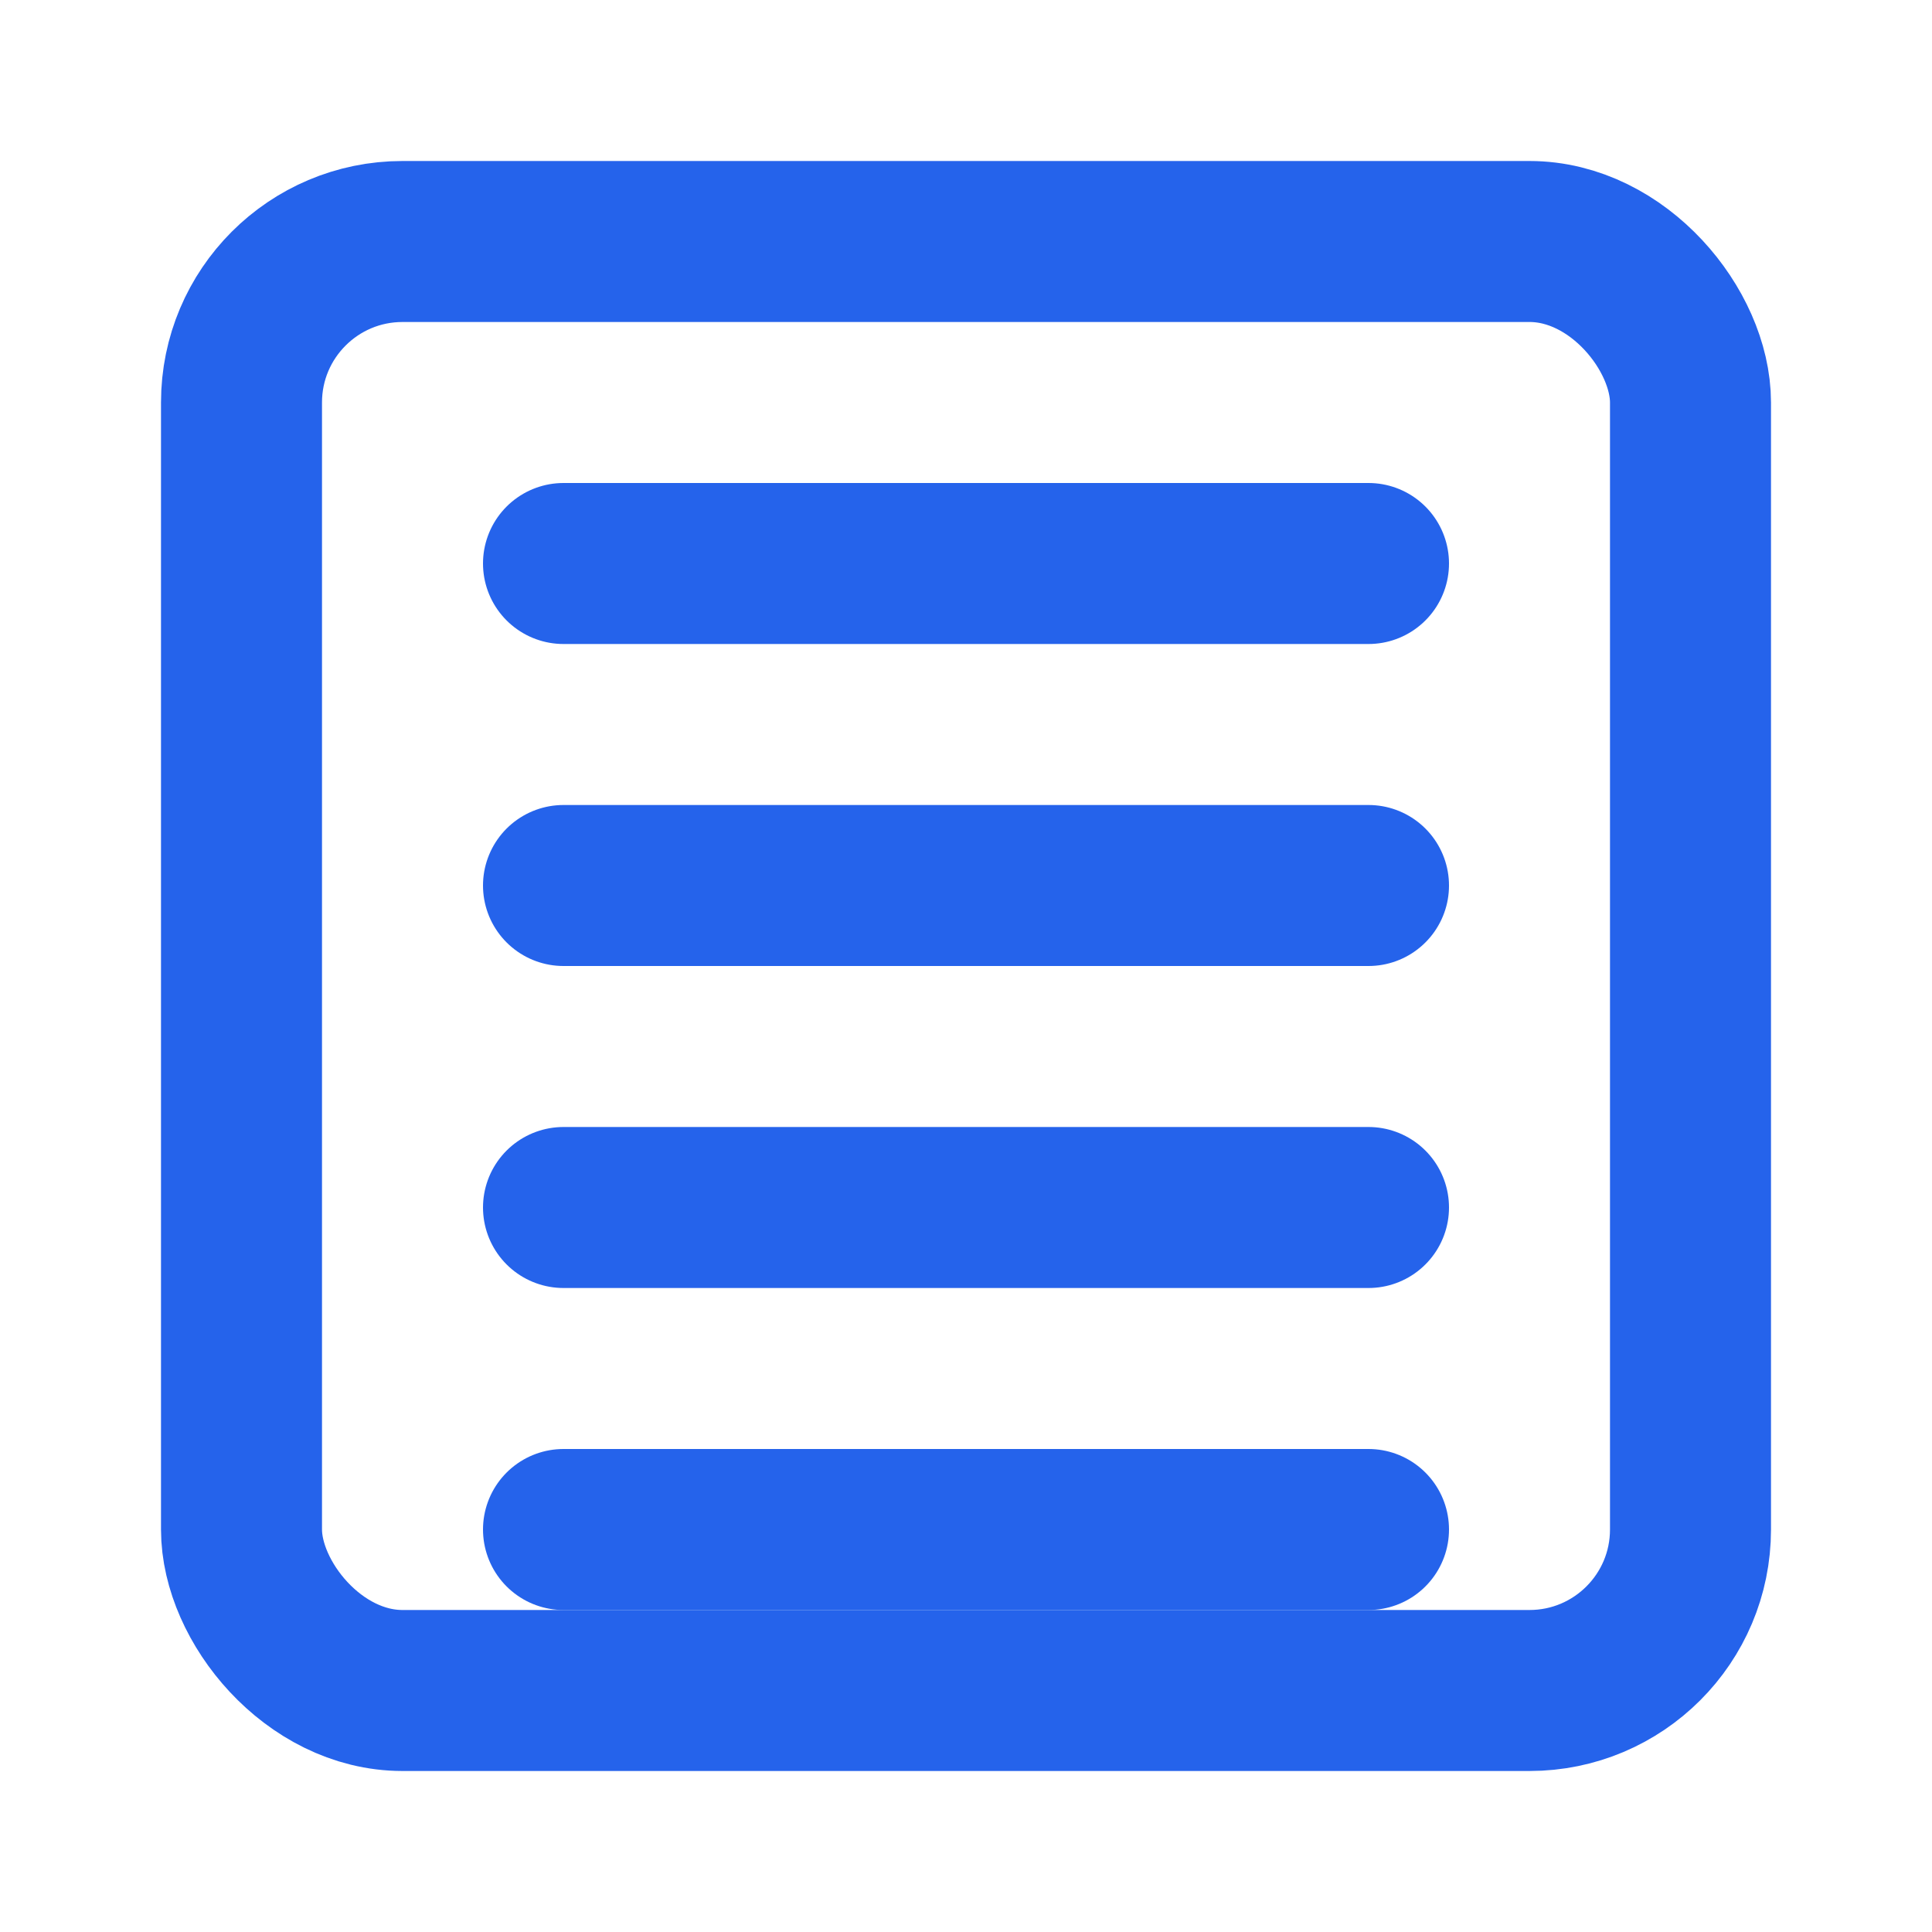
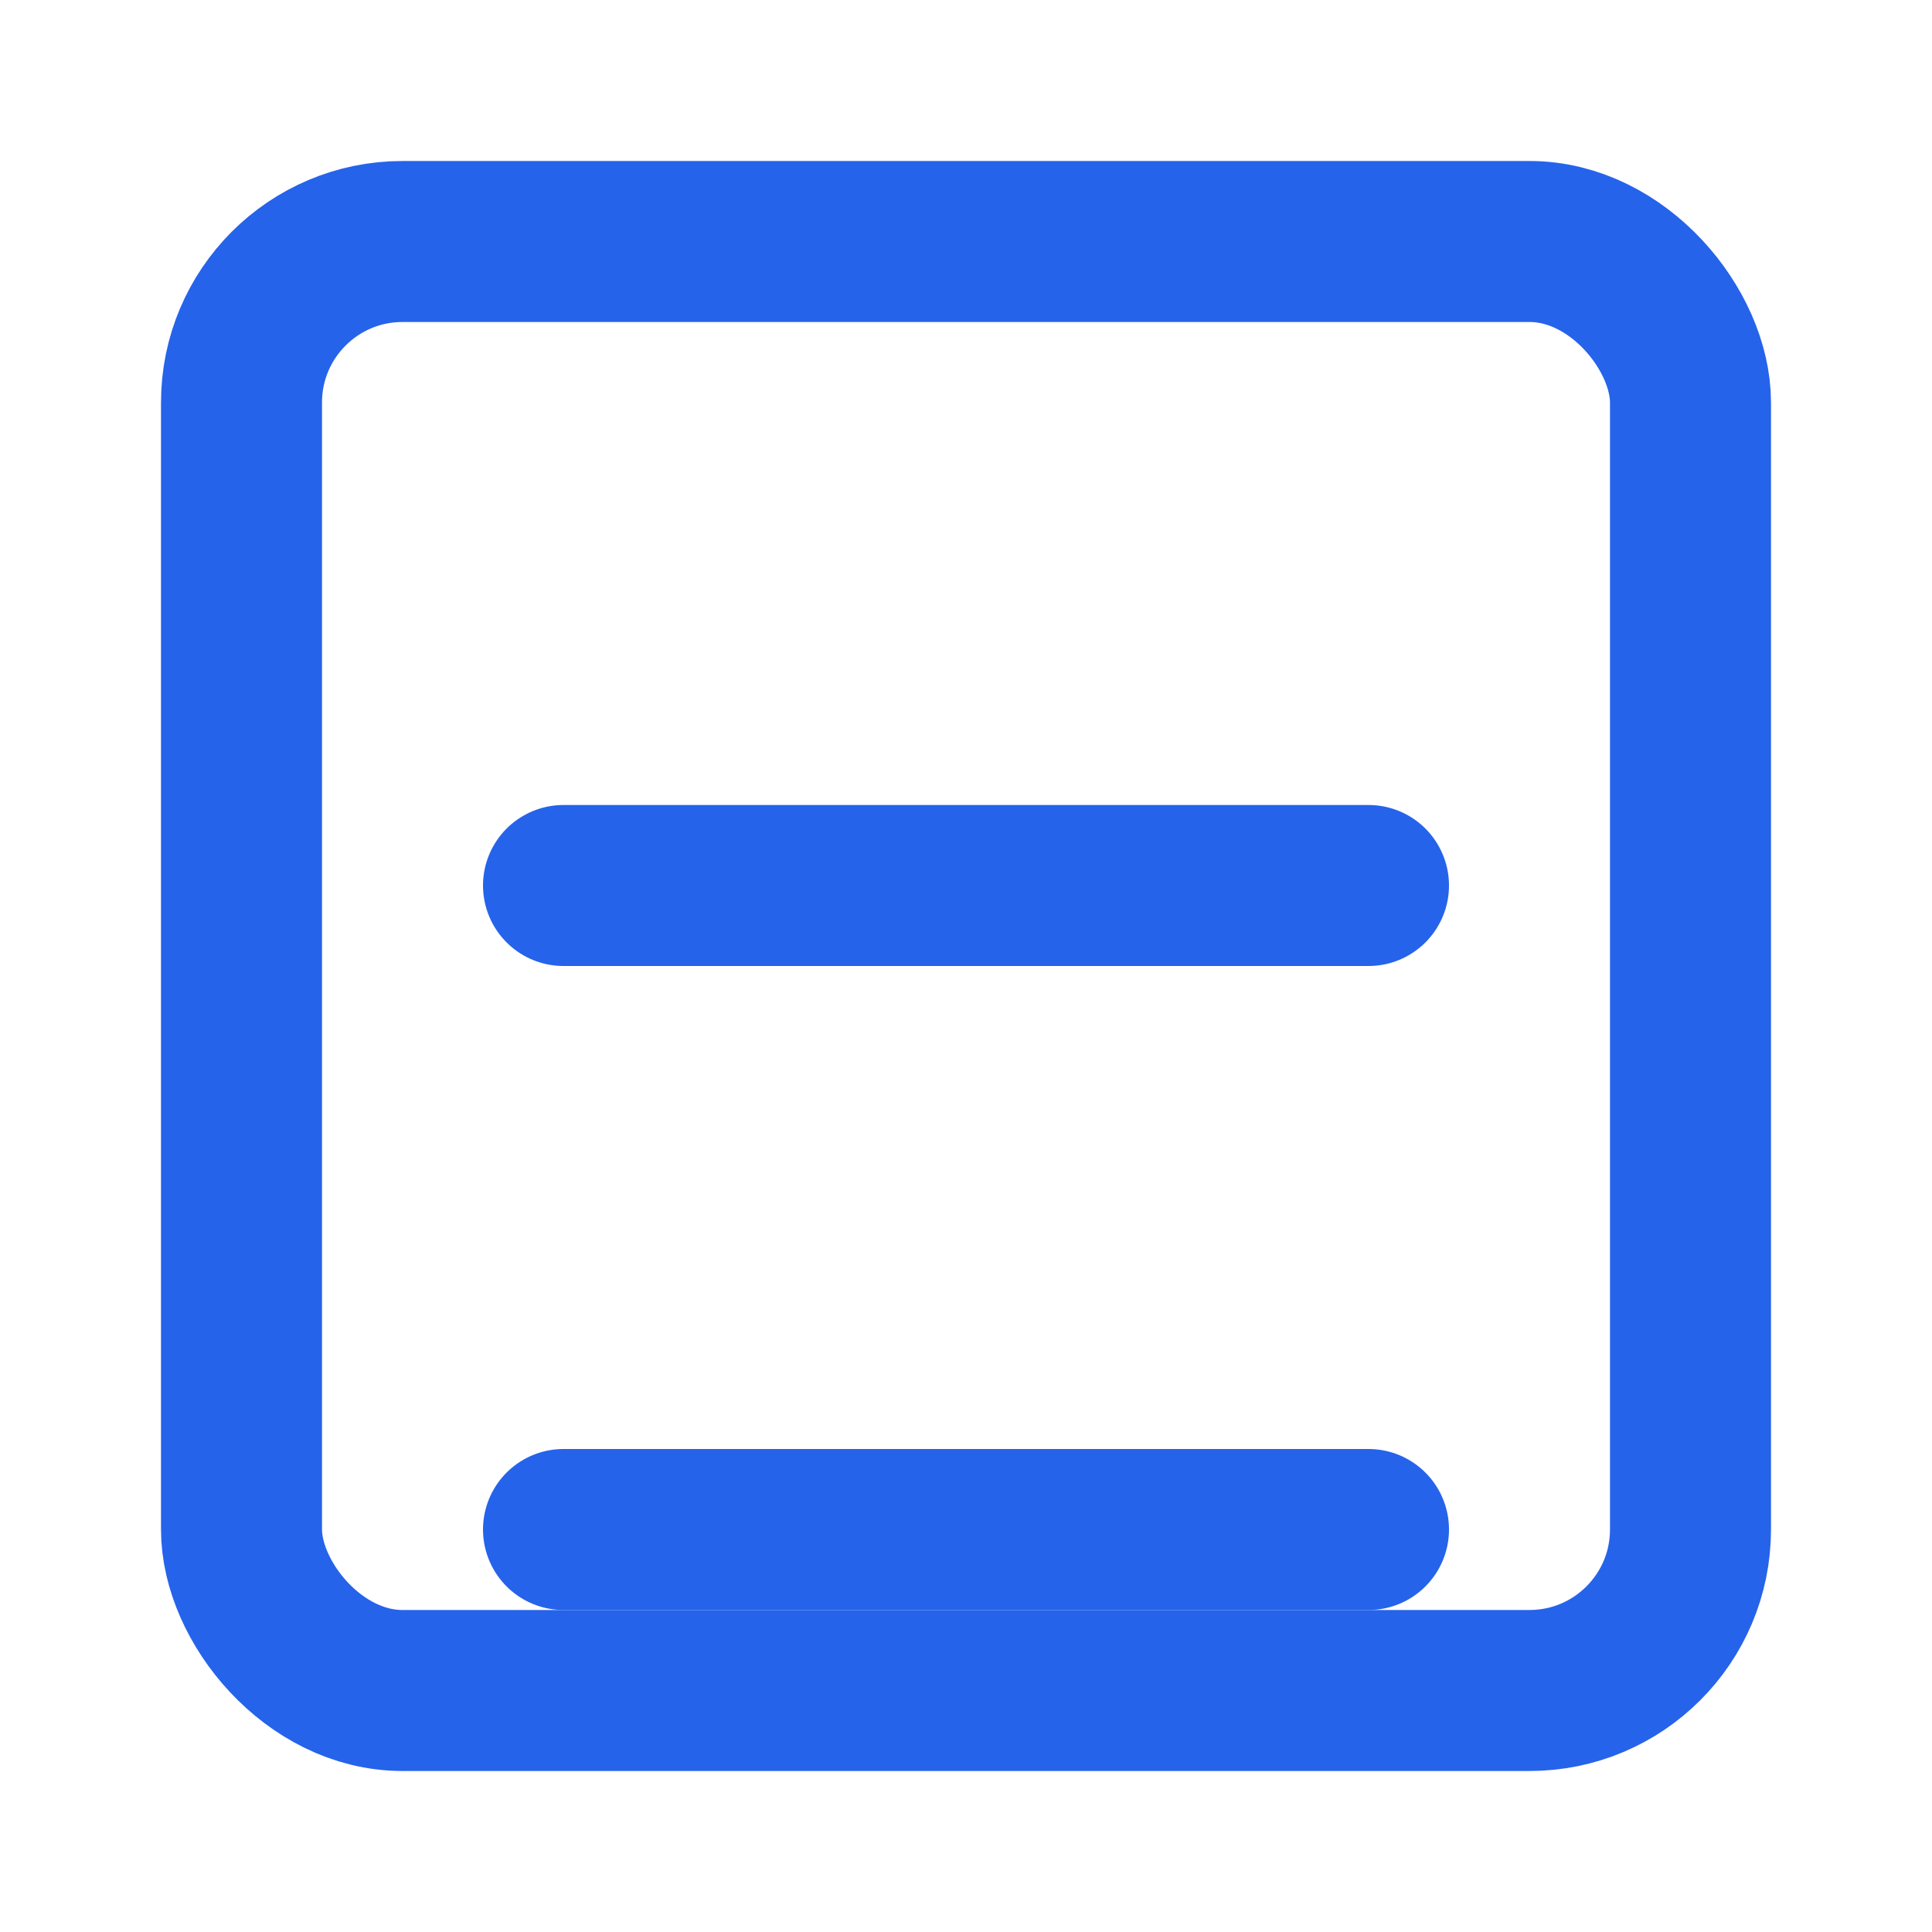
<svg xmlns="http://www.w3.org/2000/svg" width="24" height="24" viewBox="0 0 24 24" fill="none" stroke="#2563eb" stroke-width="2" stroke-linecap="round" stroke-linejoin="round">
  <rect width="18" height="18" x="3" y="3" rx="2" />
-   <line x1="7" x2="17" y1="7" y2="7" />
  <line x1="7" x2="17" y1="11" y2="11" />
-   <line x1="7" x2="17" y1="15" y2="15" />
  <line x1="7" x2="17" y1="19" y2="19" />
</svg>